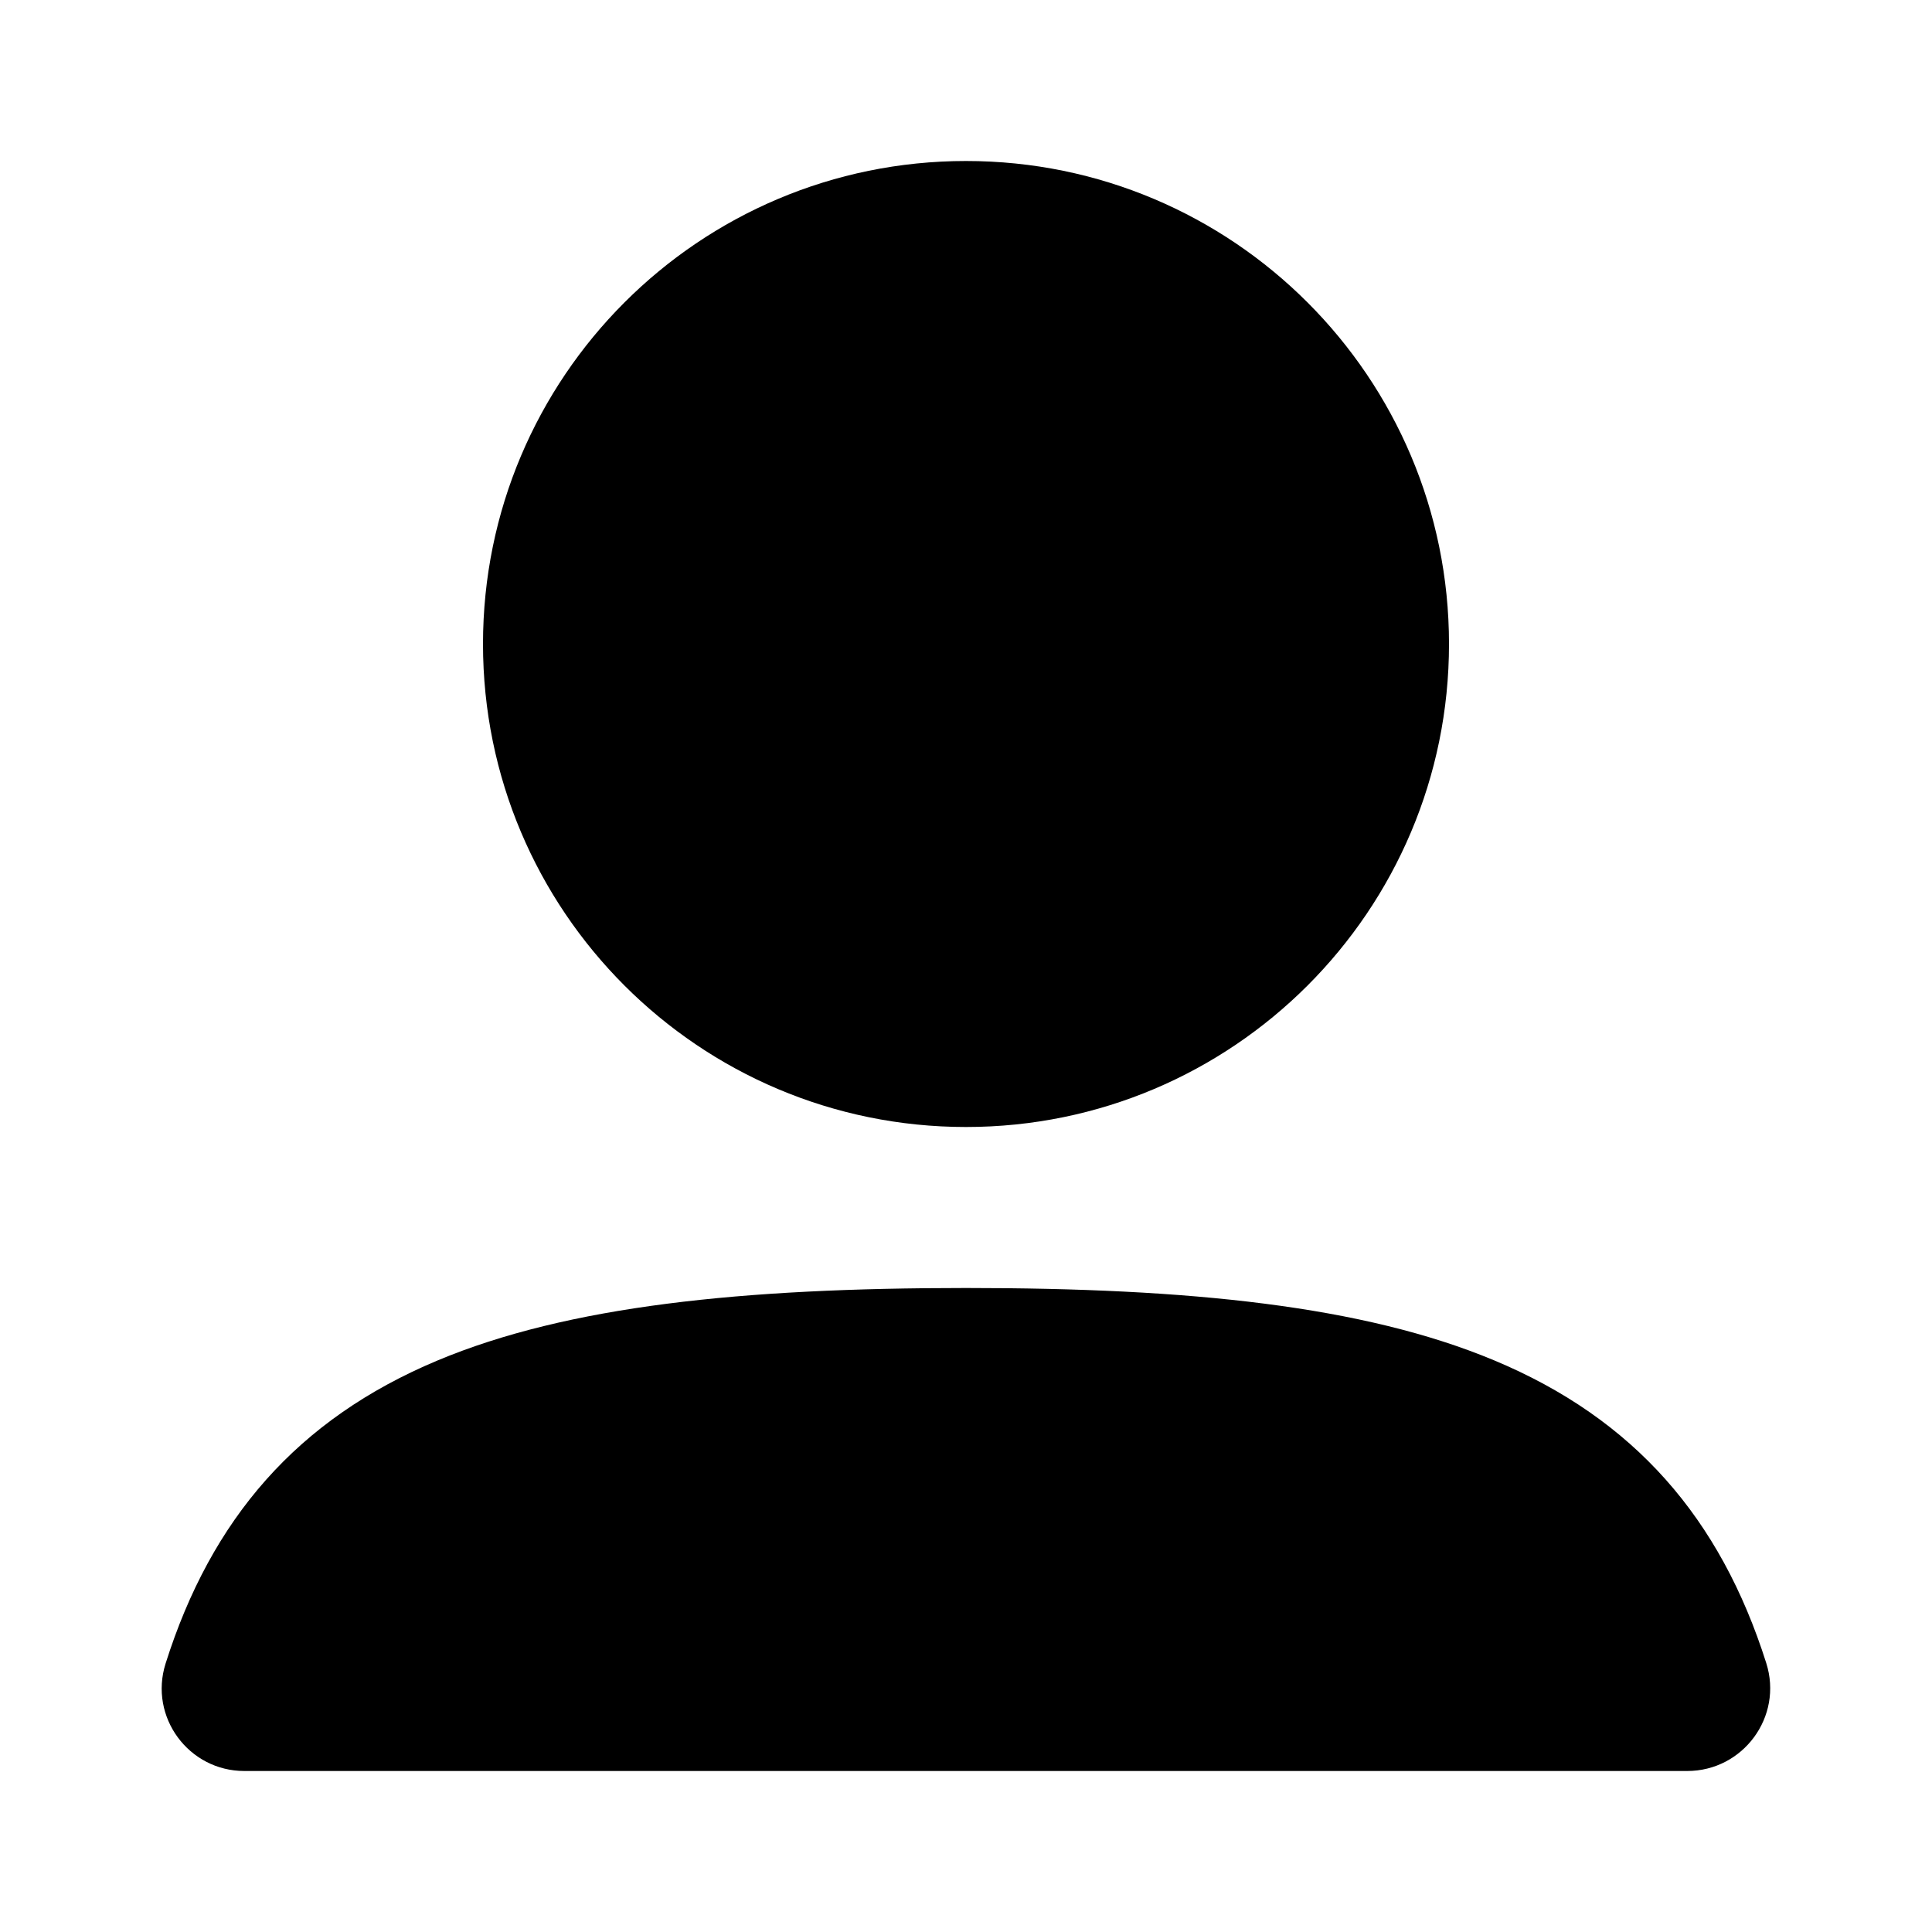
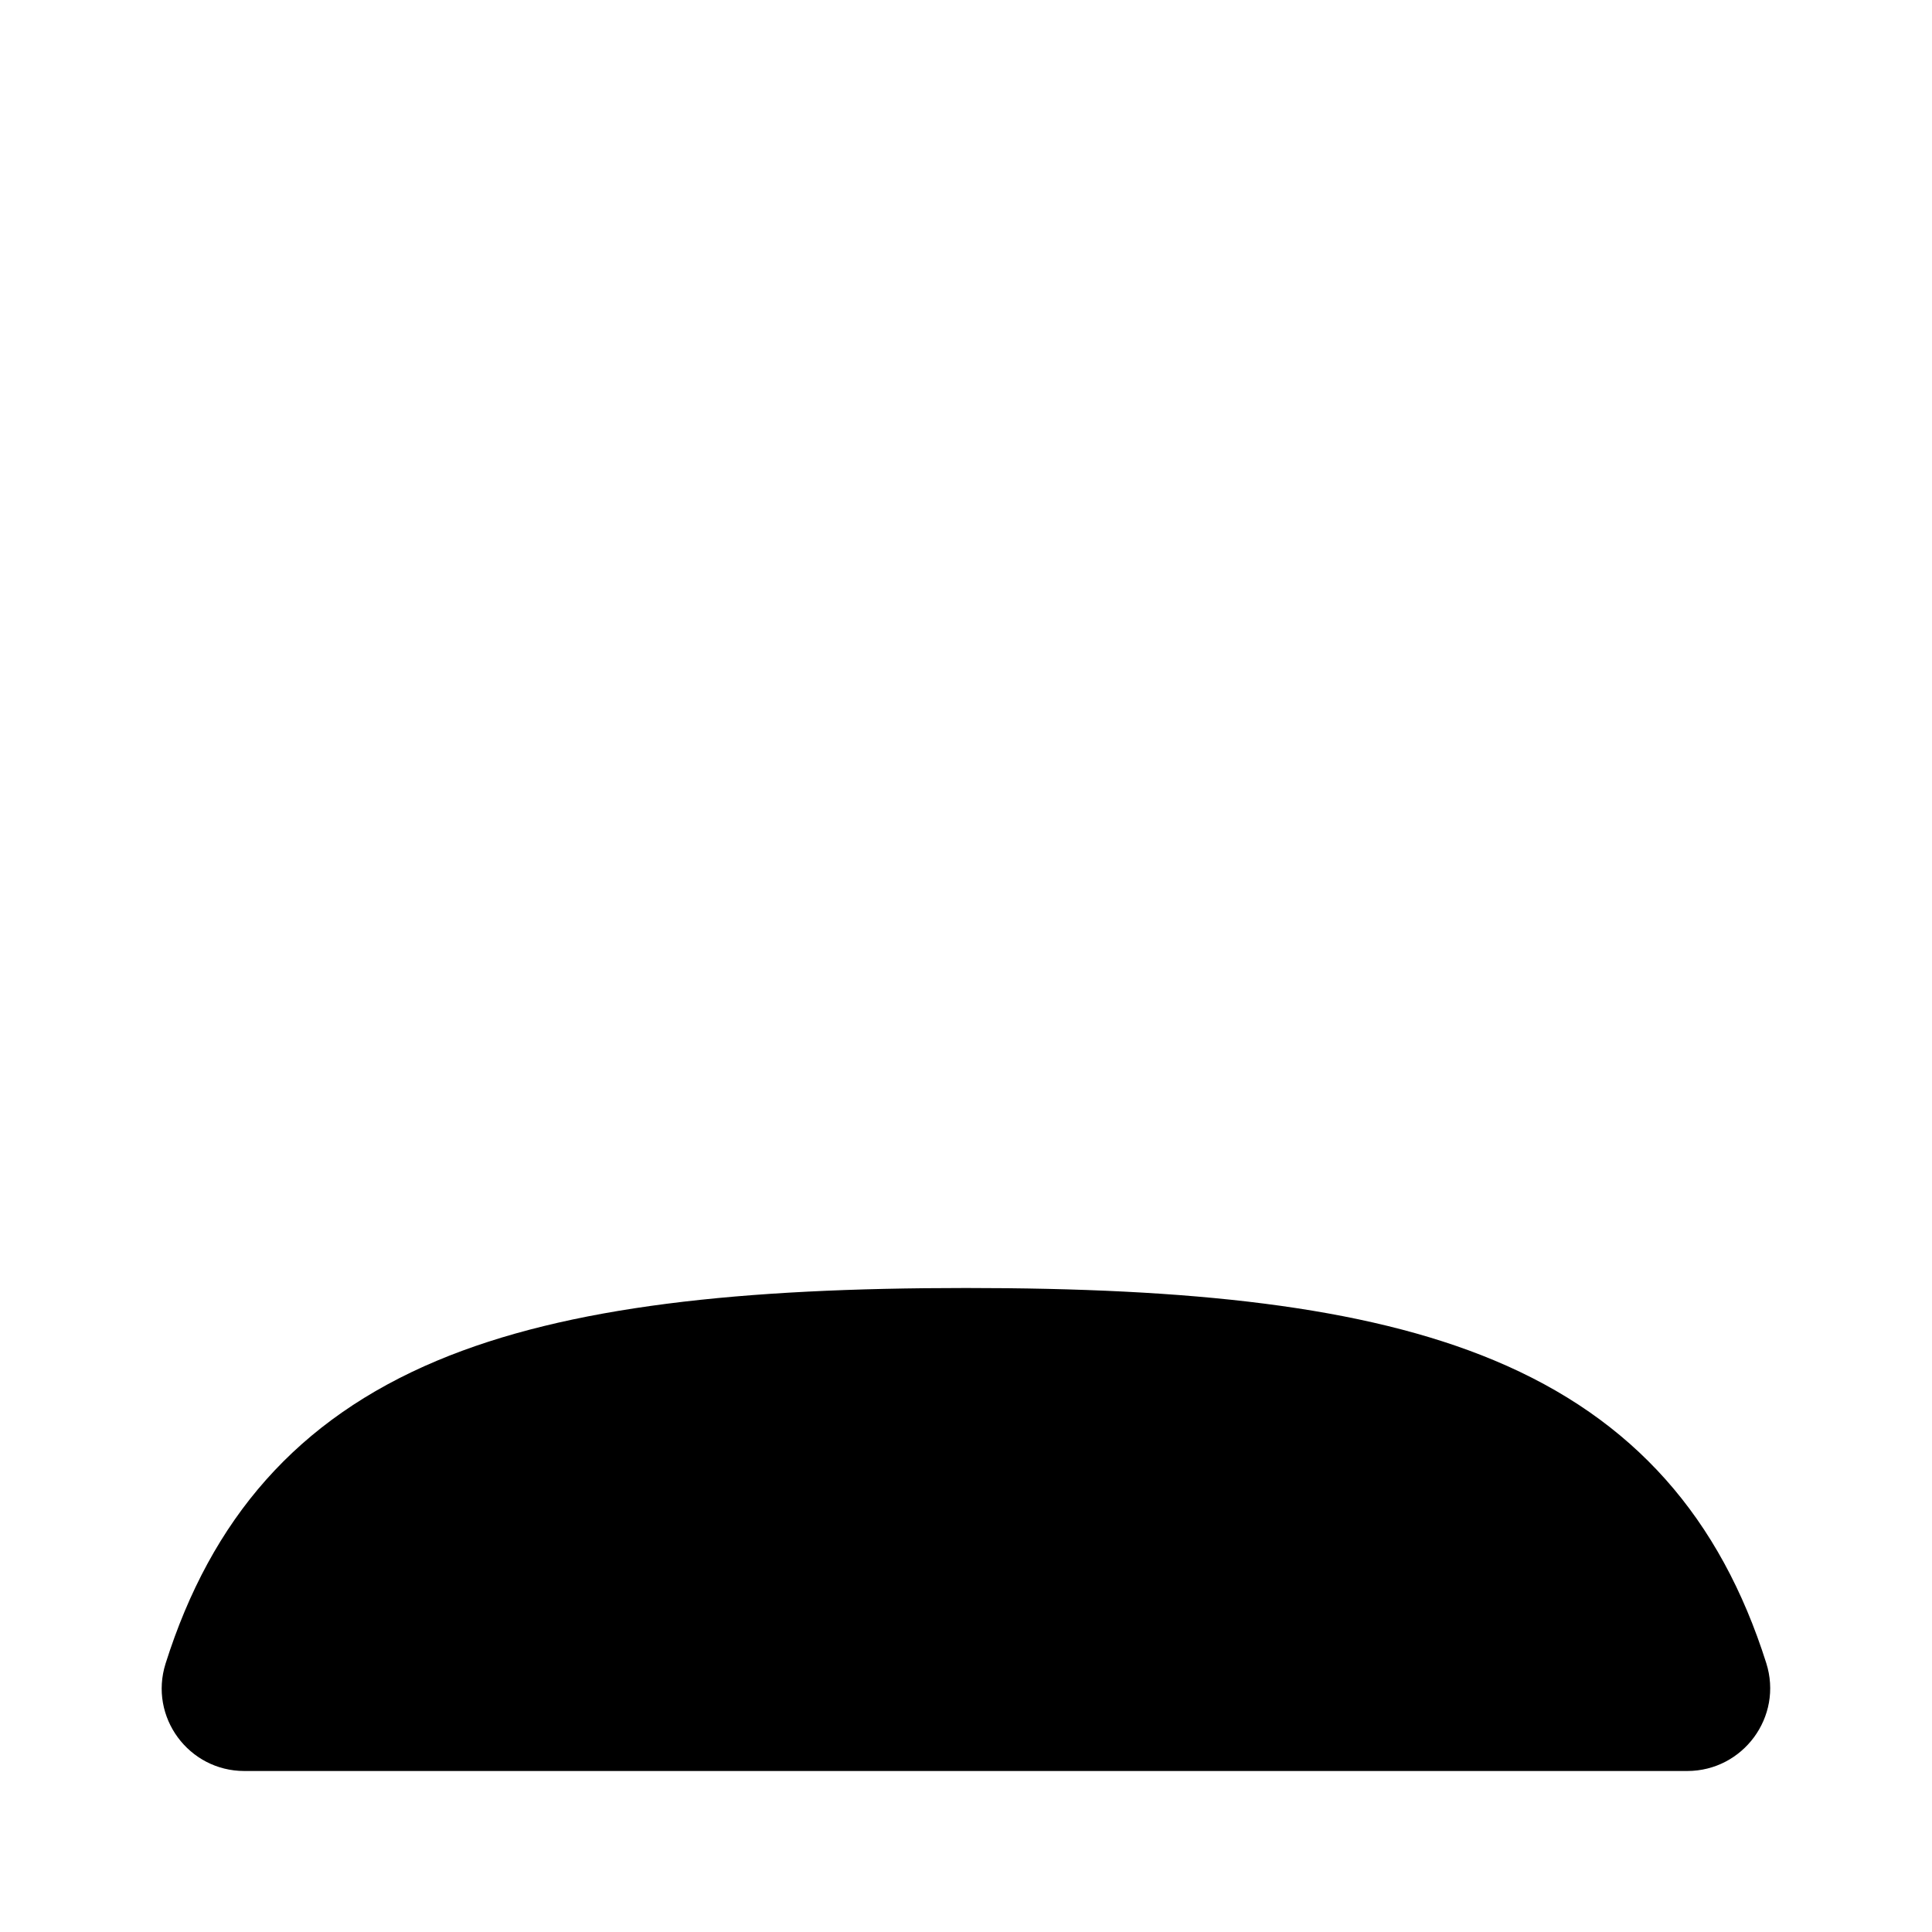
<svg xmlns="http://www.w3.org/2000/svg" width="20px" height="20px" viewBox="0 0 24 24" fill="none">
  <rect width="24" height="24" />
-   <path fill-rule="evenodd" clip-rule="evenodd" d="M6 8C6 4.686 8.686 2 12 2C15.314 2 18 4.686 18 8C18 11.314 15.314 14 12 14C8.686 14 6 11.314 6 8Z" fill="#000" />
  <path fill-rule="evenodd" clip-rule="evenodd" d="M5.431 16.902C7.056 16.221 9.223 16 12 16C14.771 16 16.935 16.22 18.559 16.898C20.301 17.625 21.371 18.861 21.941 20.659C22.153 21.327 21.652 22 20.959 22H3.035C2.345 22 1.847 21.33 2.057 20.665C2.625 18.868 3.691 17.632 5.431 16.902Z" fill="#000" />
</svg>